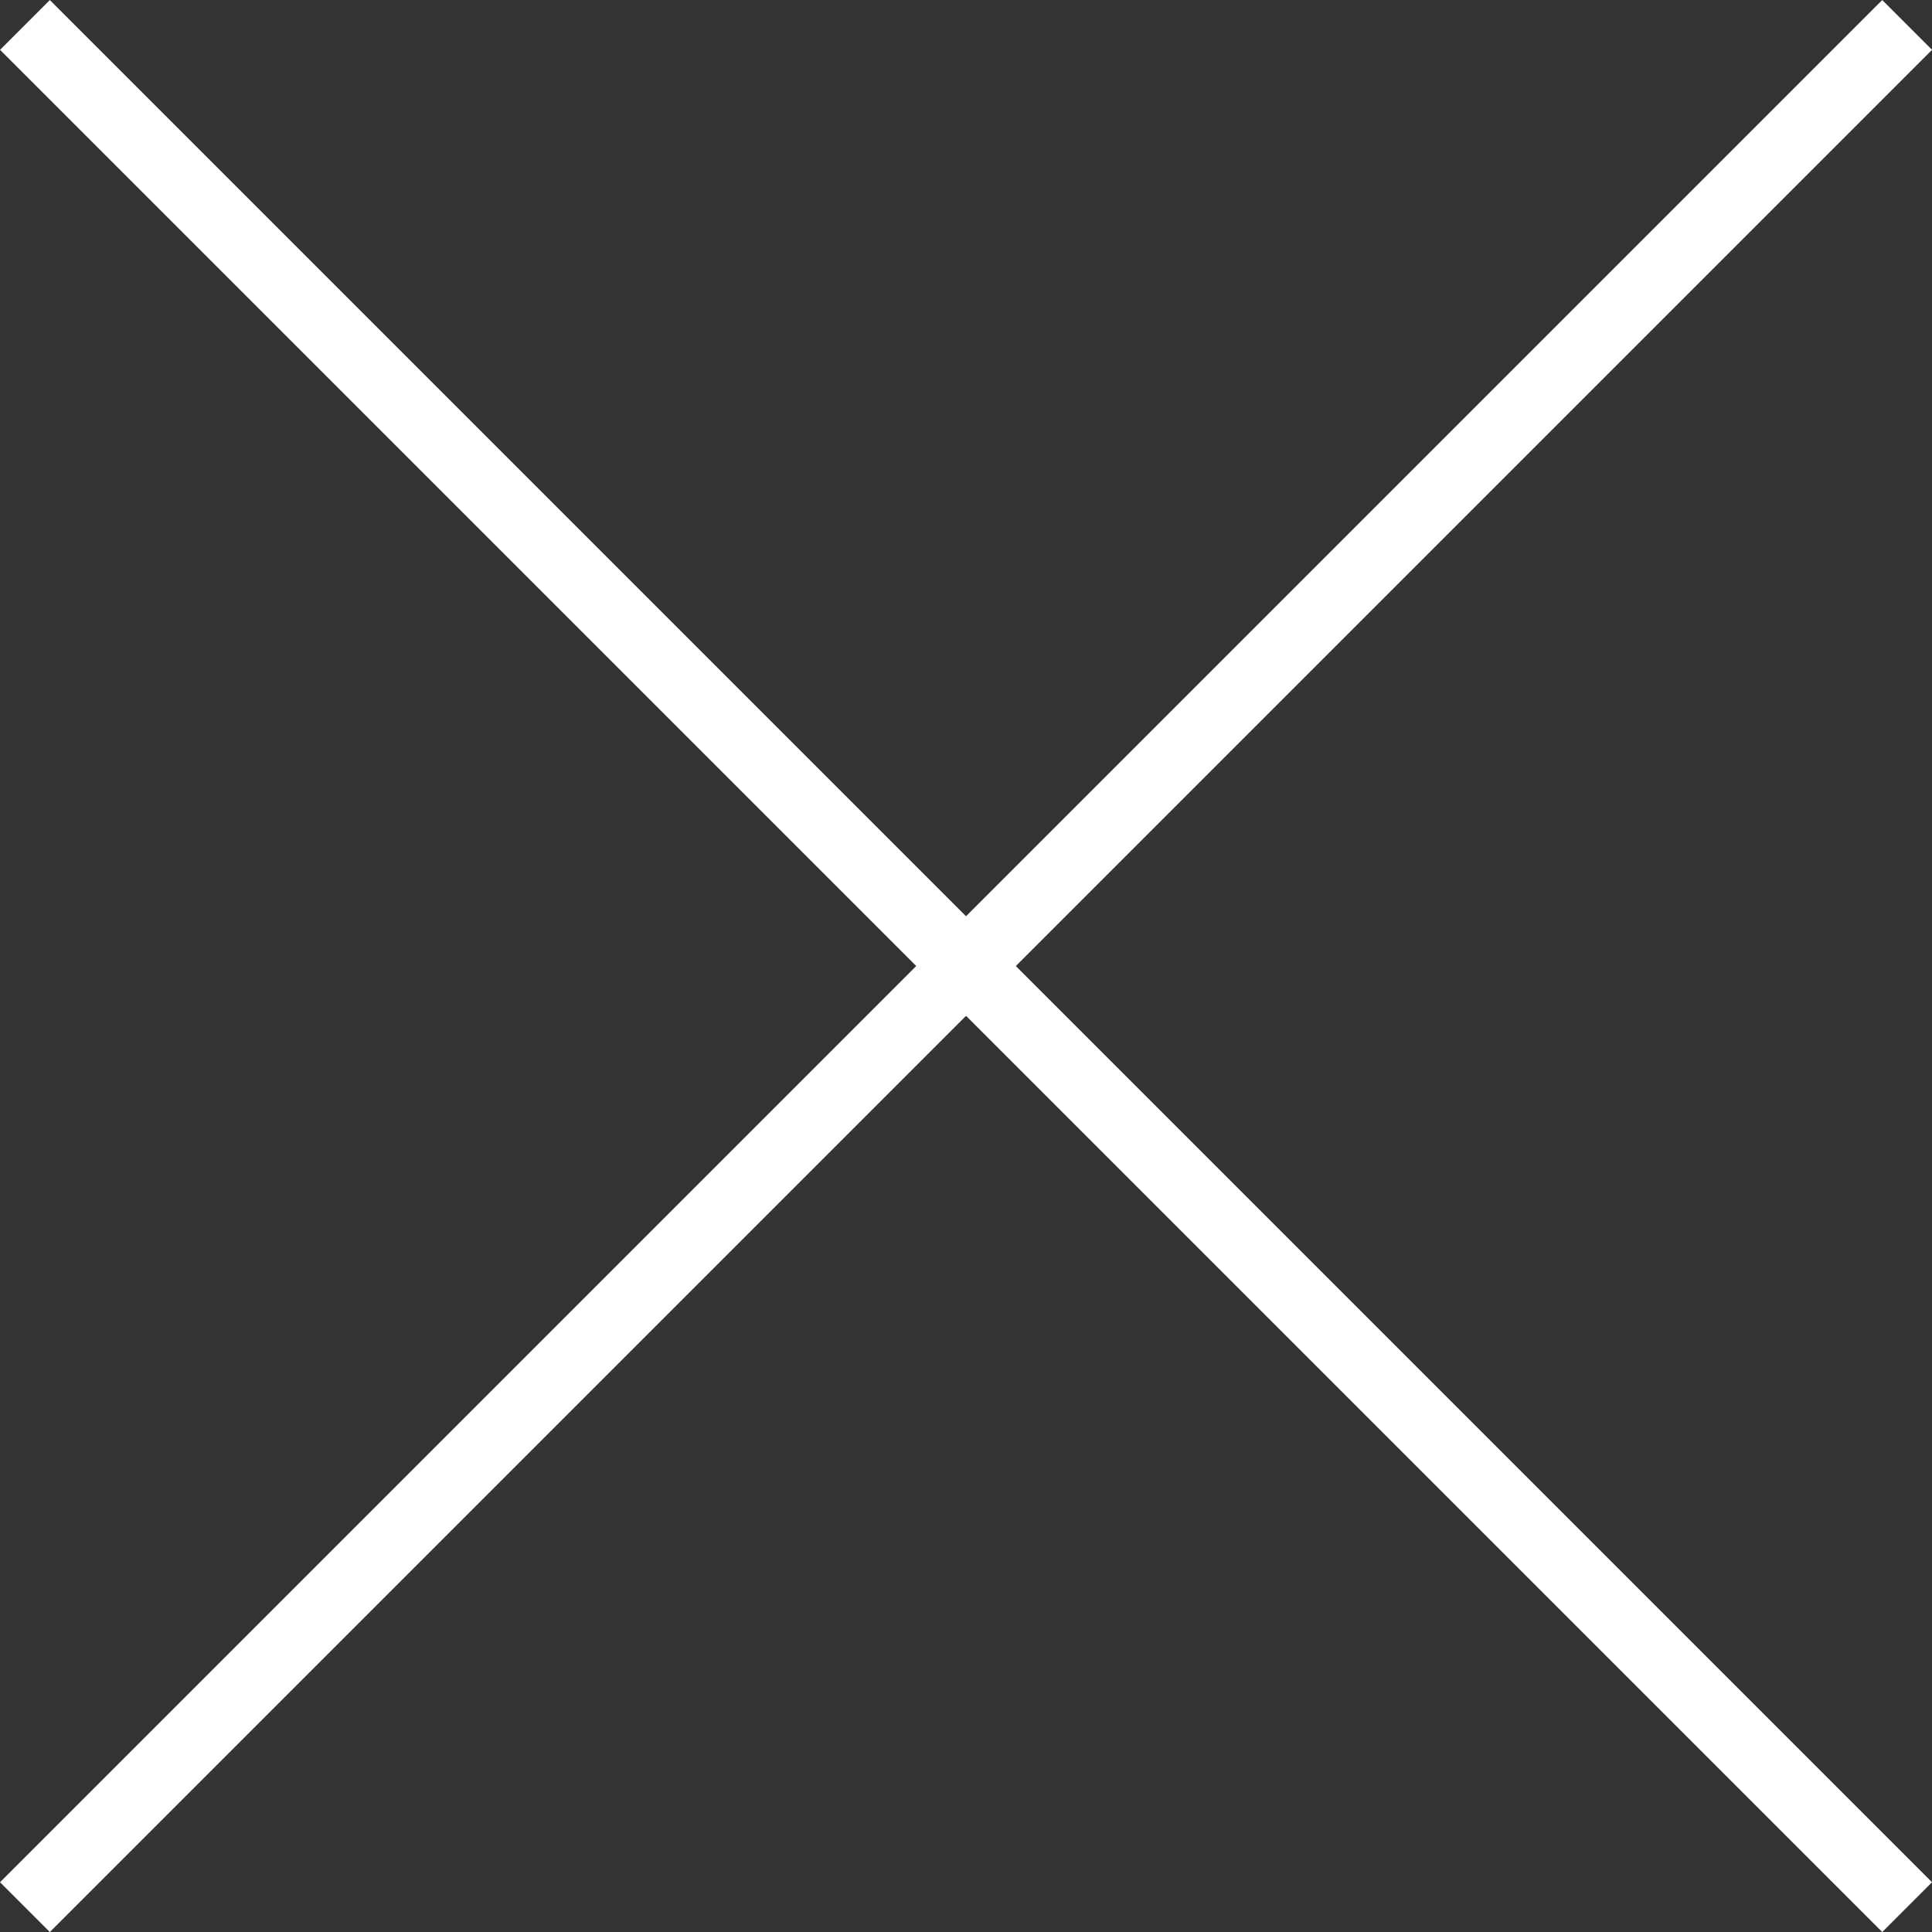
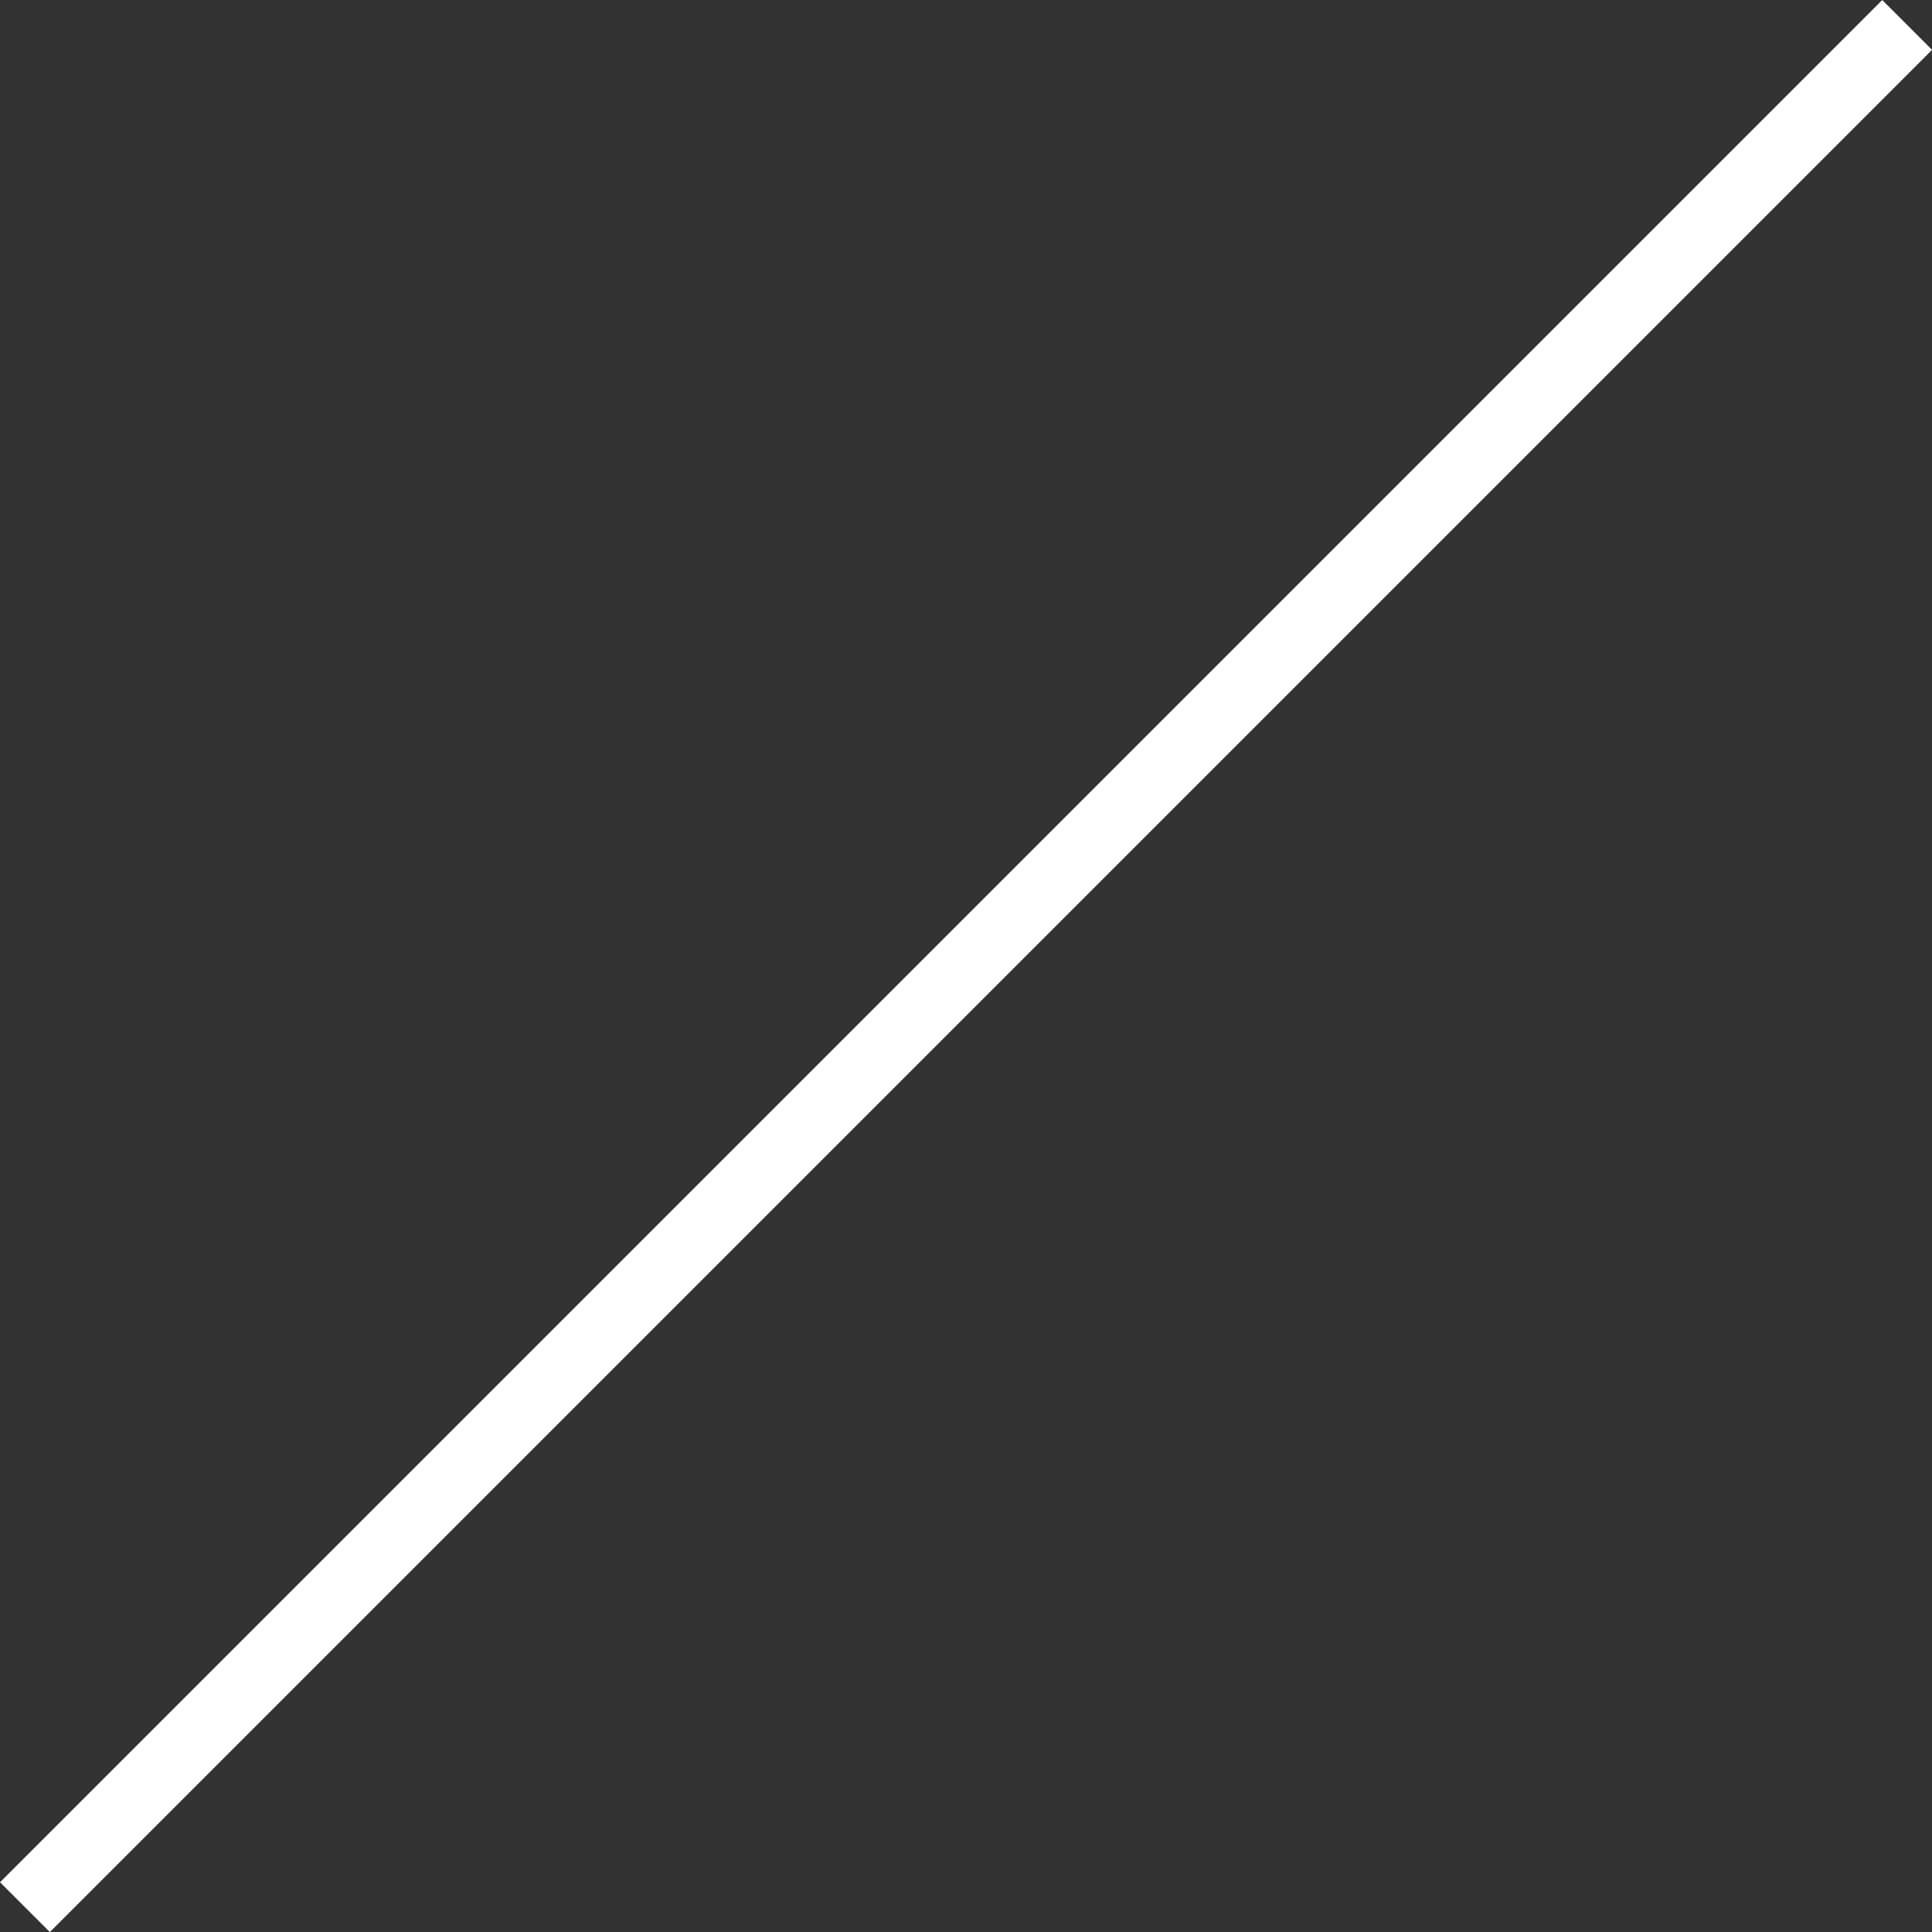
<svg xmlns="http://www.w3.org/2000/svg" width="27.426" height="27.426" viewBox="0 0 27.426 27.426">
  <rect x="0" y="0" width="27.426" height="27.426" fill="#333333" stroke="none" />
  <g transform="translate(-2339.146 -4849.146)">
-     <line x2="26.719" y2="26.719" transform="translate(2339.5 4849.5)" fill="none" stroke="#fff" stroke-width="1" />
    <line x1="26.719" y2="26.719" transform="translate(2339.5 4849.5)" fill="none" stroke="#fff" stroke-width="1" />
  </g>
</svg>